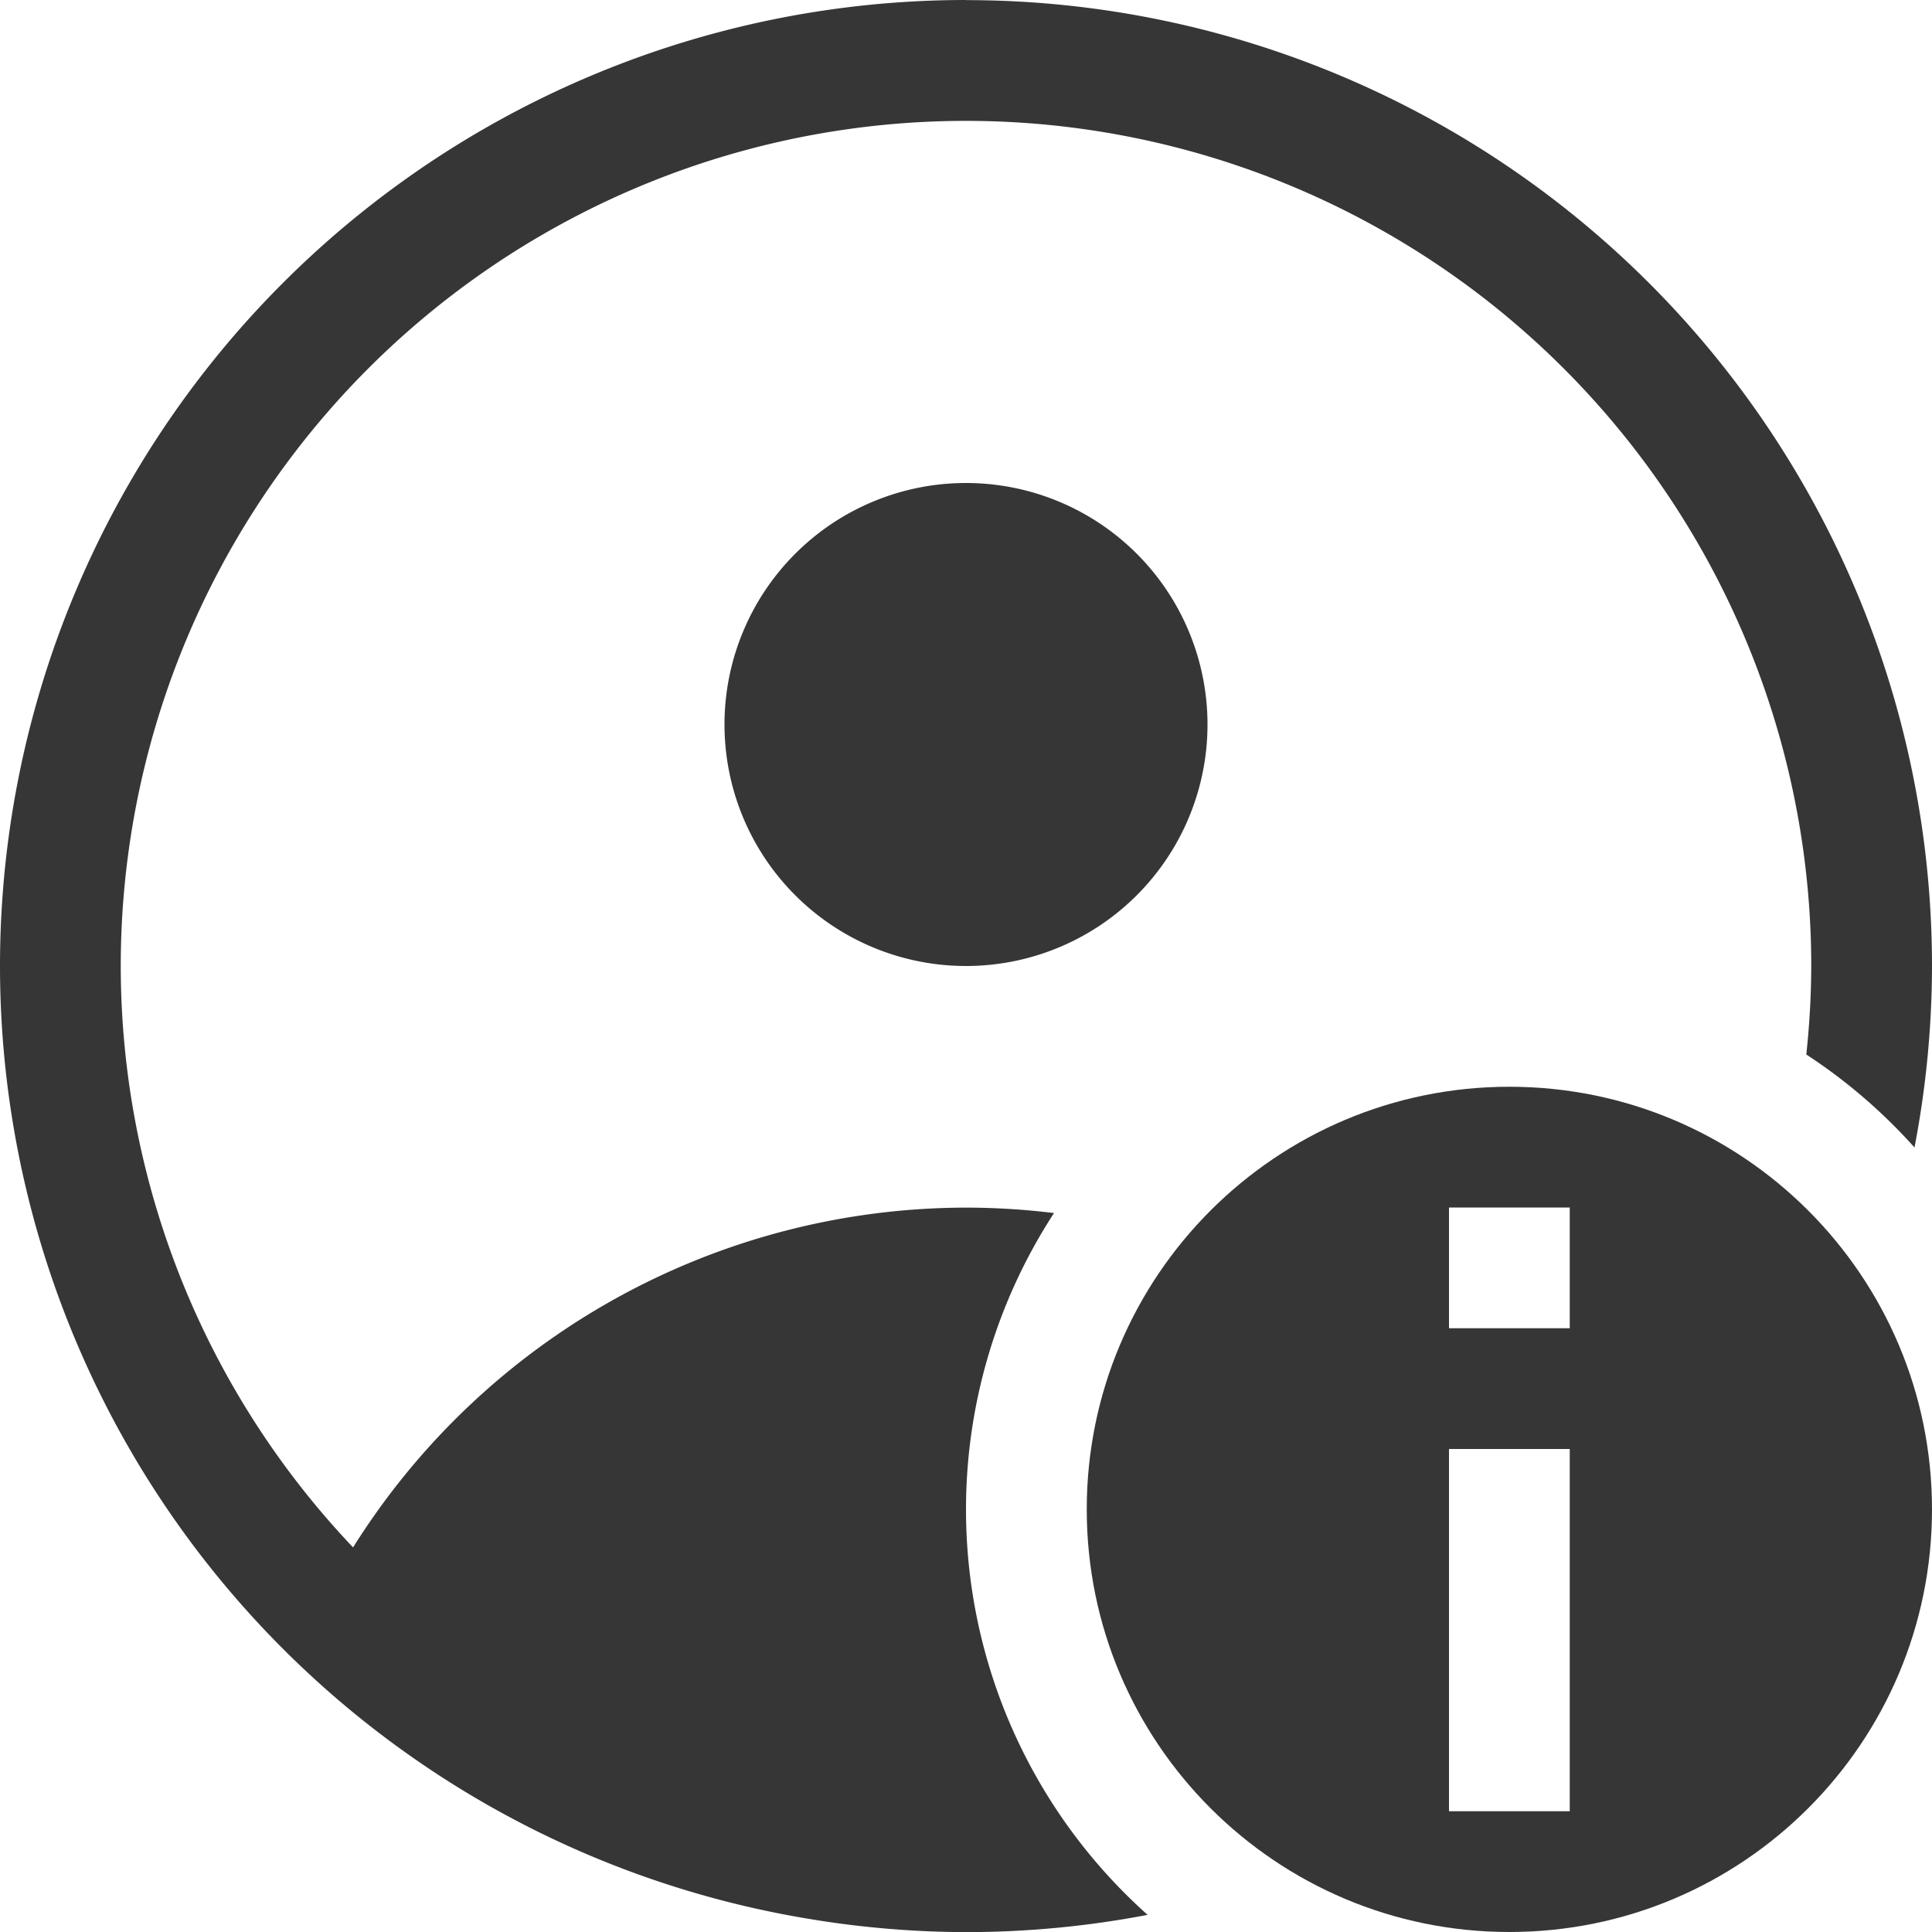
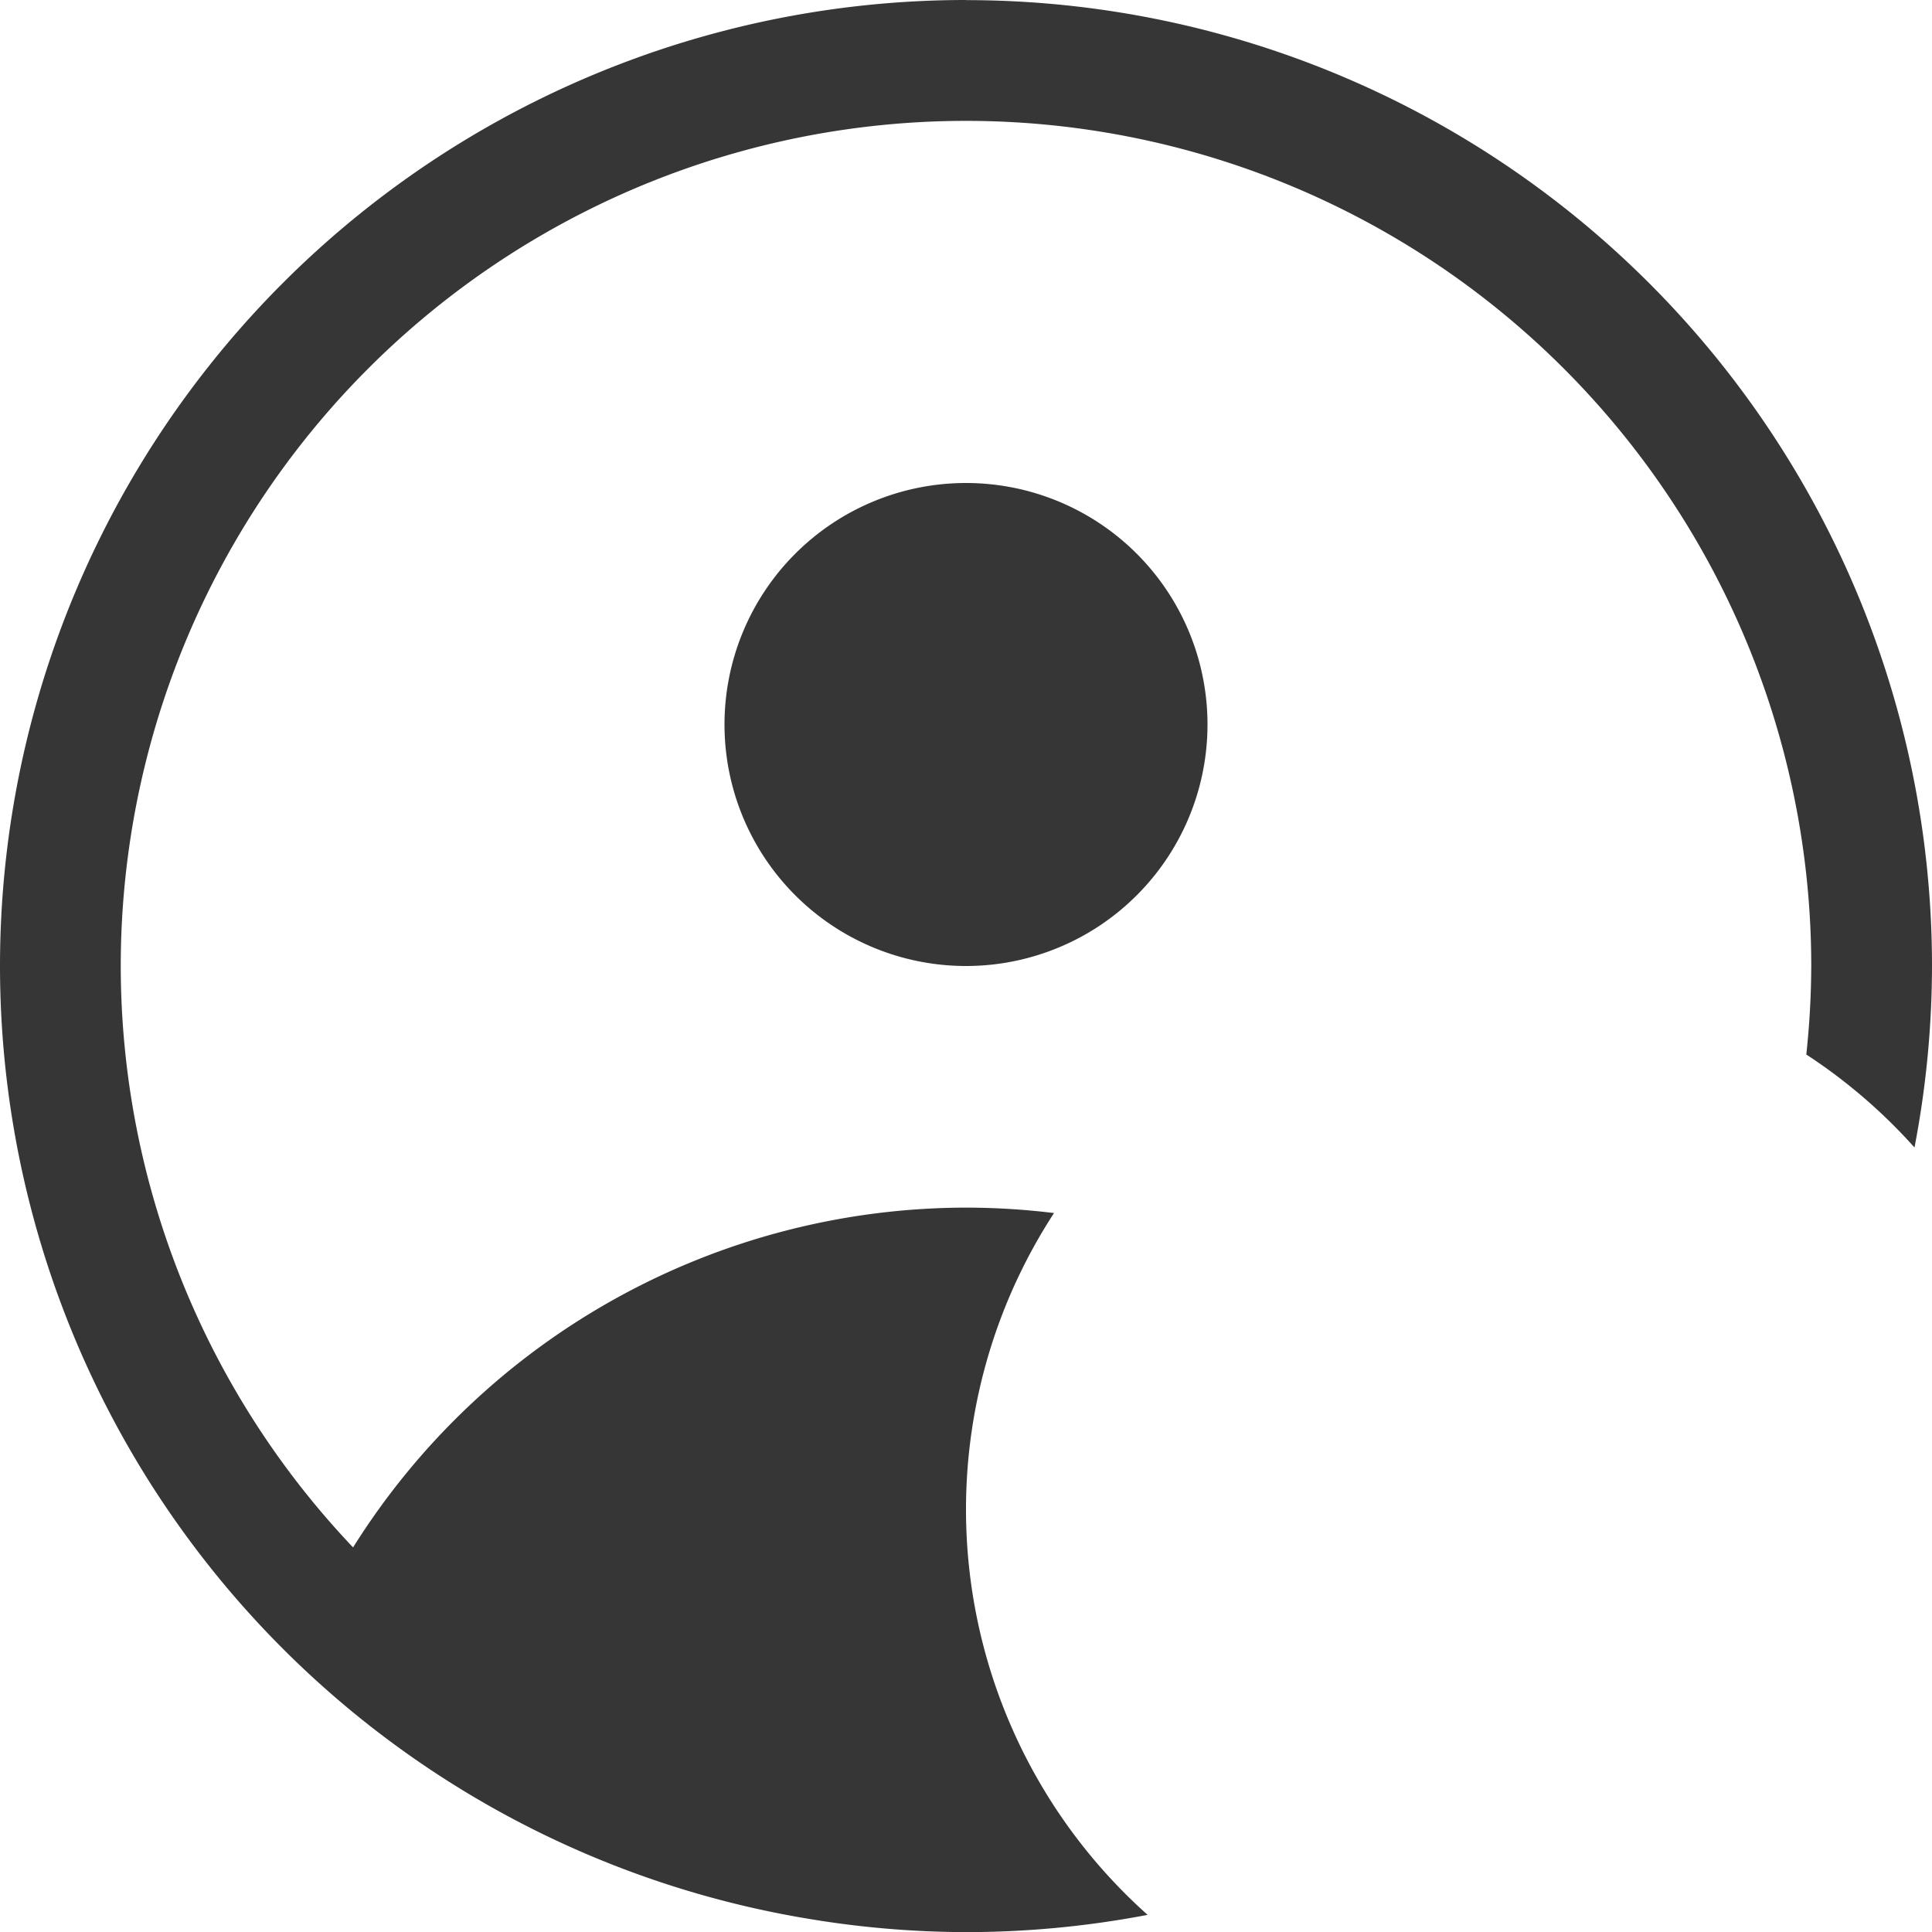
<svg xmlns="http://www.w3.org/2000/svg" width="16" height="16" version="1.1">
  <path d="m8 0a8 8 0 0 0-8 8 8 8 0 0 0 6.662 7.885 8 8 0 0 0 0.793 0.096 8 8 0 0 0 0.545 0.02 8 8 0 0 0 1.504-0.143 4.5 4.5 0 0 1-1.504-3.357 4.5 4.5 0 0 1 0.729-2.455 6 6 0 0 0-0.729-0.045 6 6 0 0 0-5.076 2.814 7 7 0 0 1-1.924-4.814 7 7 0 0 1 7-7 7 7 0 0 1 7 7 7 7 0 0 1-0.041 0.732 4.5 4.5 0 0 1 0.896 0.77 8 8 0 0 0 0.145-1.502 8 8 0 0 0-8-8zm0 4a2 2 0 0 0-2 2 2 2 0 0 0 2 2 2 2 0 0 0 2-2 2 2 0 0 0-2-2z" color="#363636" fill="currentColor" />
-   <path d="m12.5 9c-1.933 0-3.5 1.567-3.5 3.5s1.567 3.5 3.5 3.5 3.5-1.567 3.5-3.5-1.567-3.5-3.5-3.5zm-0.5 1h1v1h-1v-1zm0 2h1v3h-1v-3z" fill="#363636" stroke-linecap="round" stroke-linejoin="round" stroke-width="1.002" />
</svg>